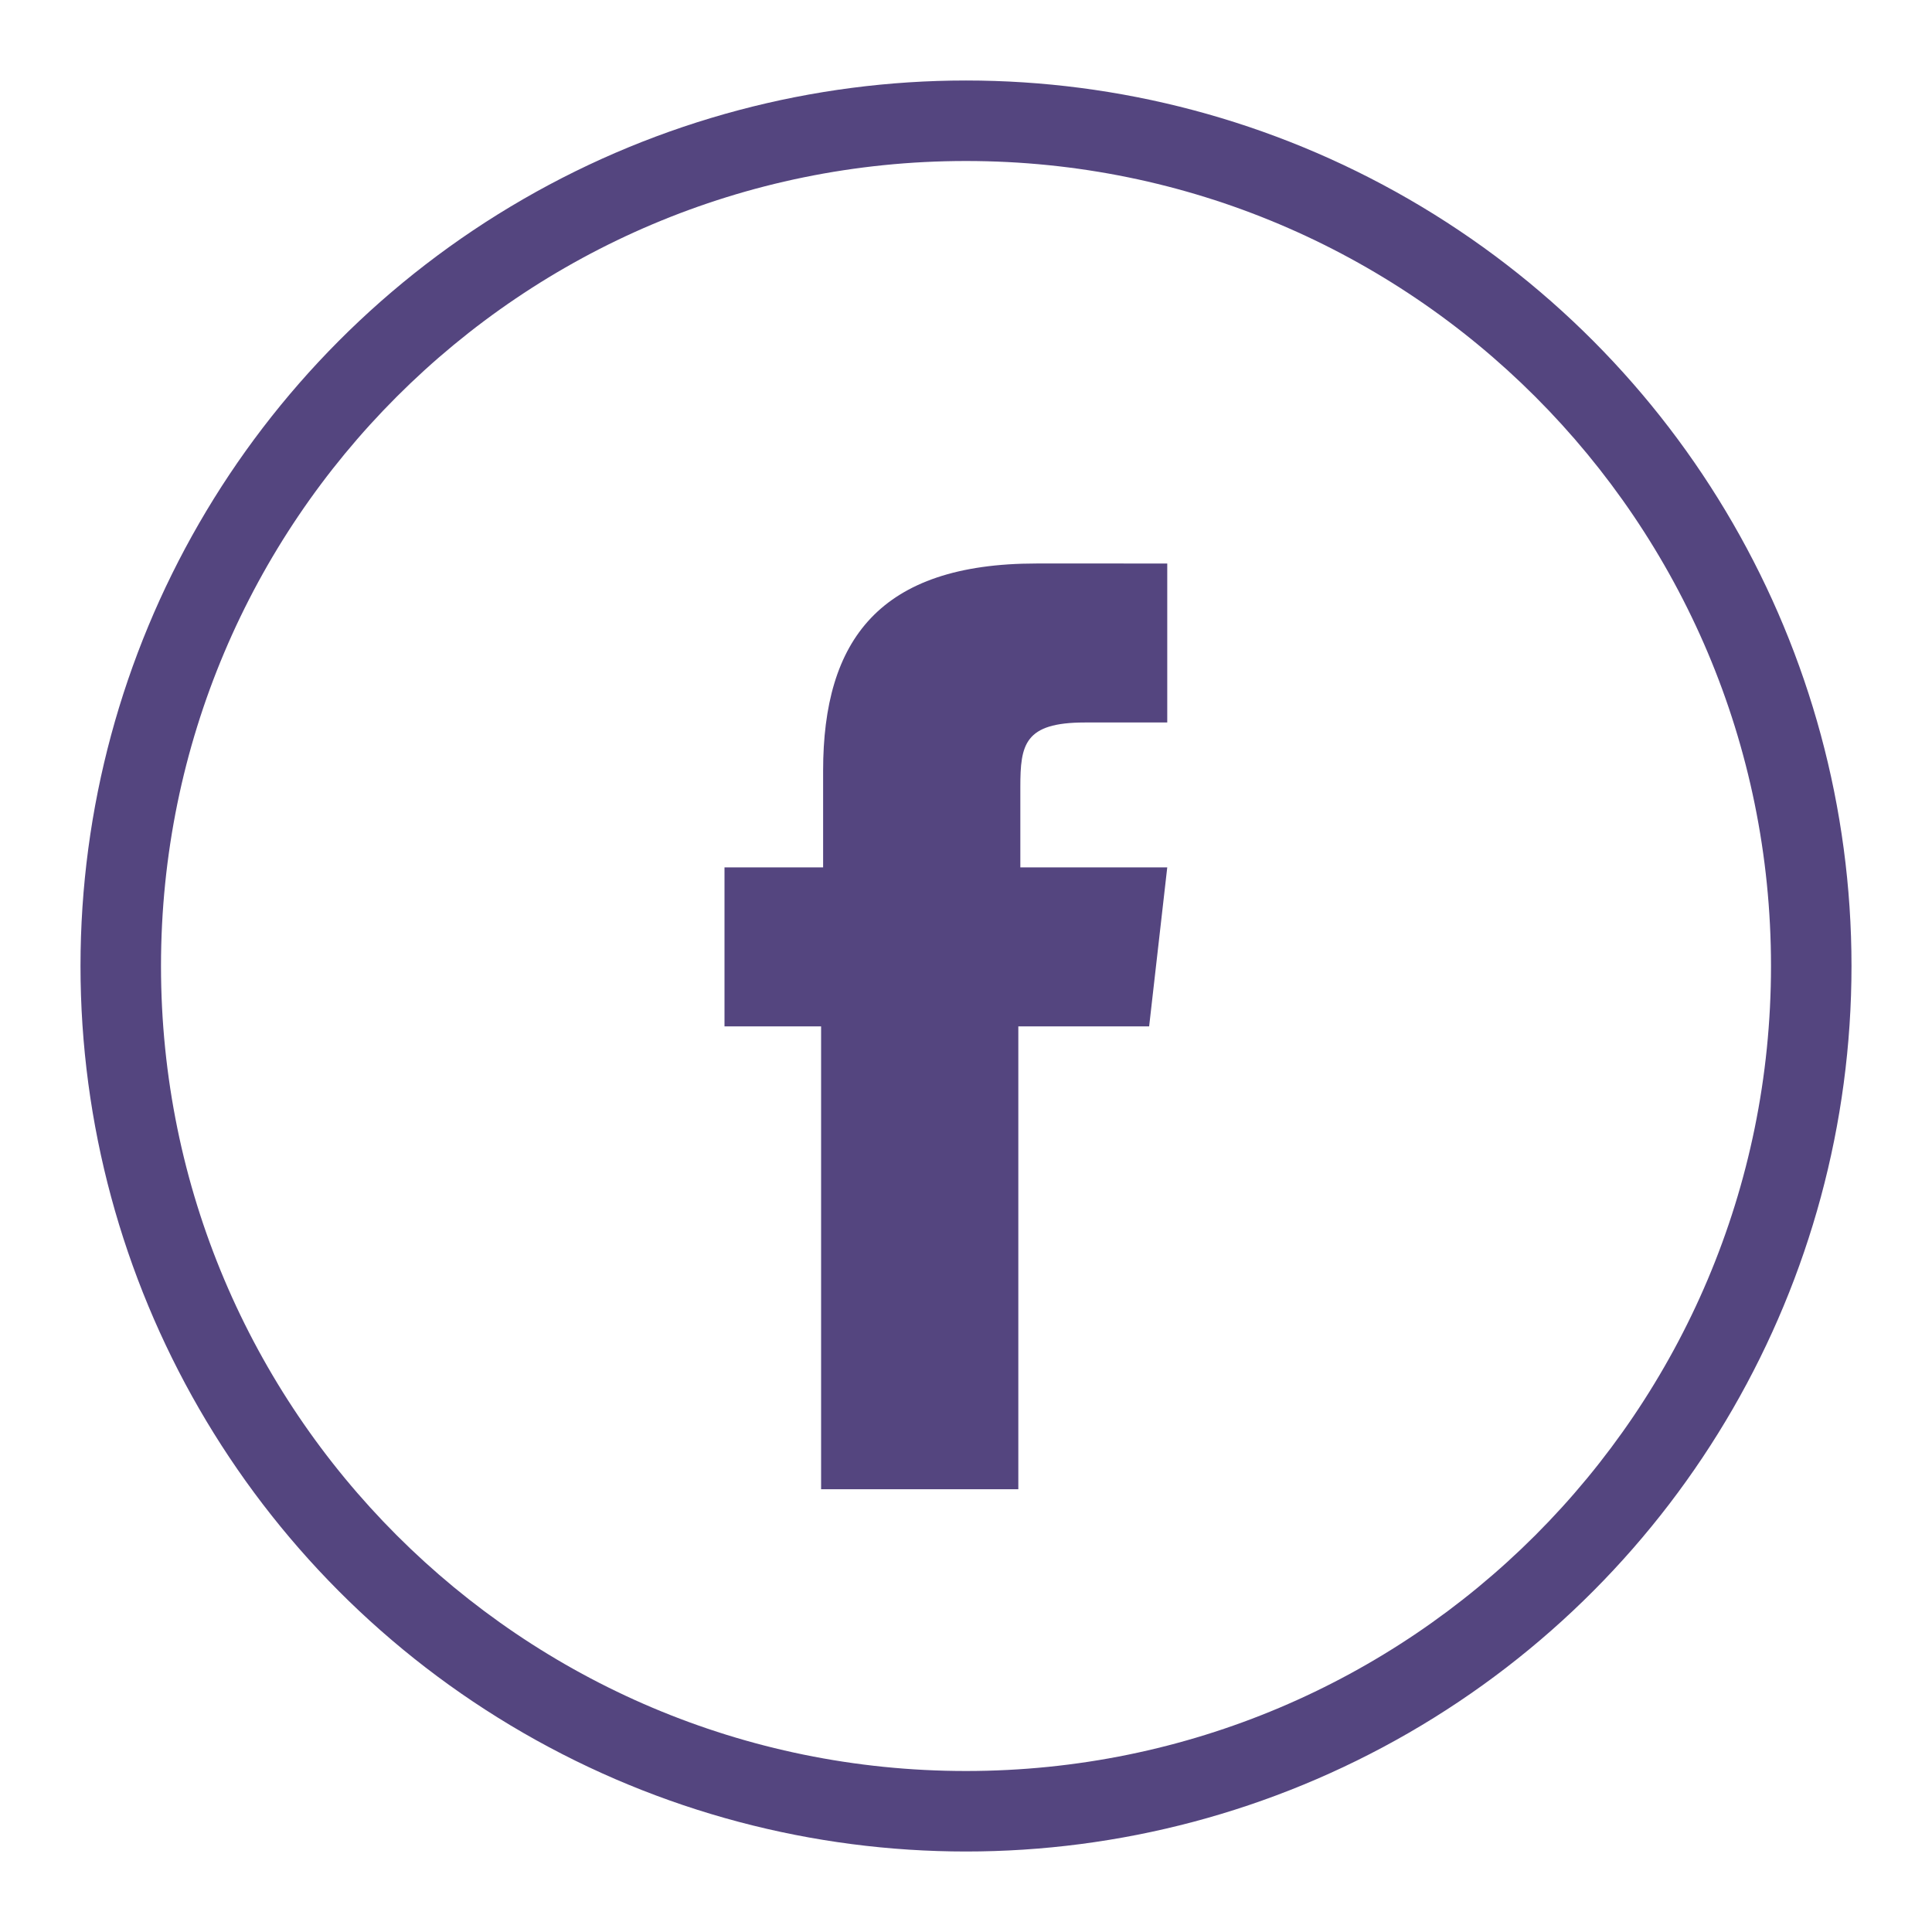
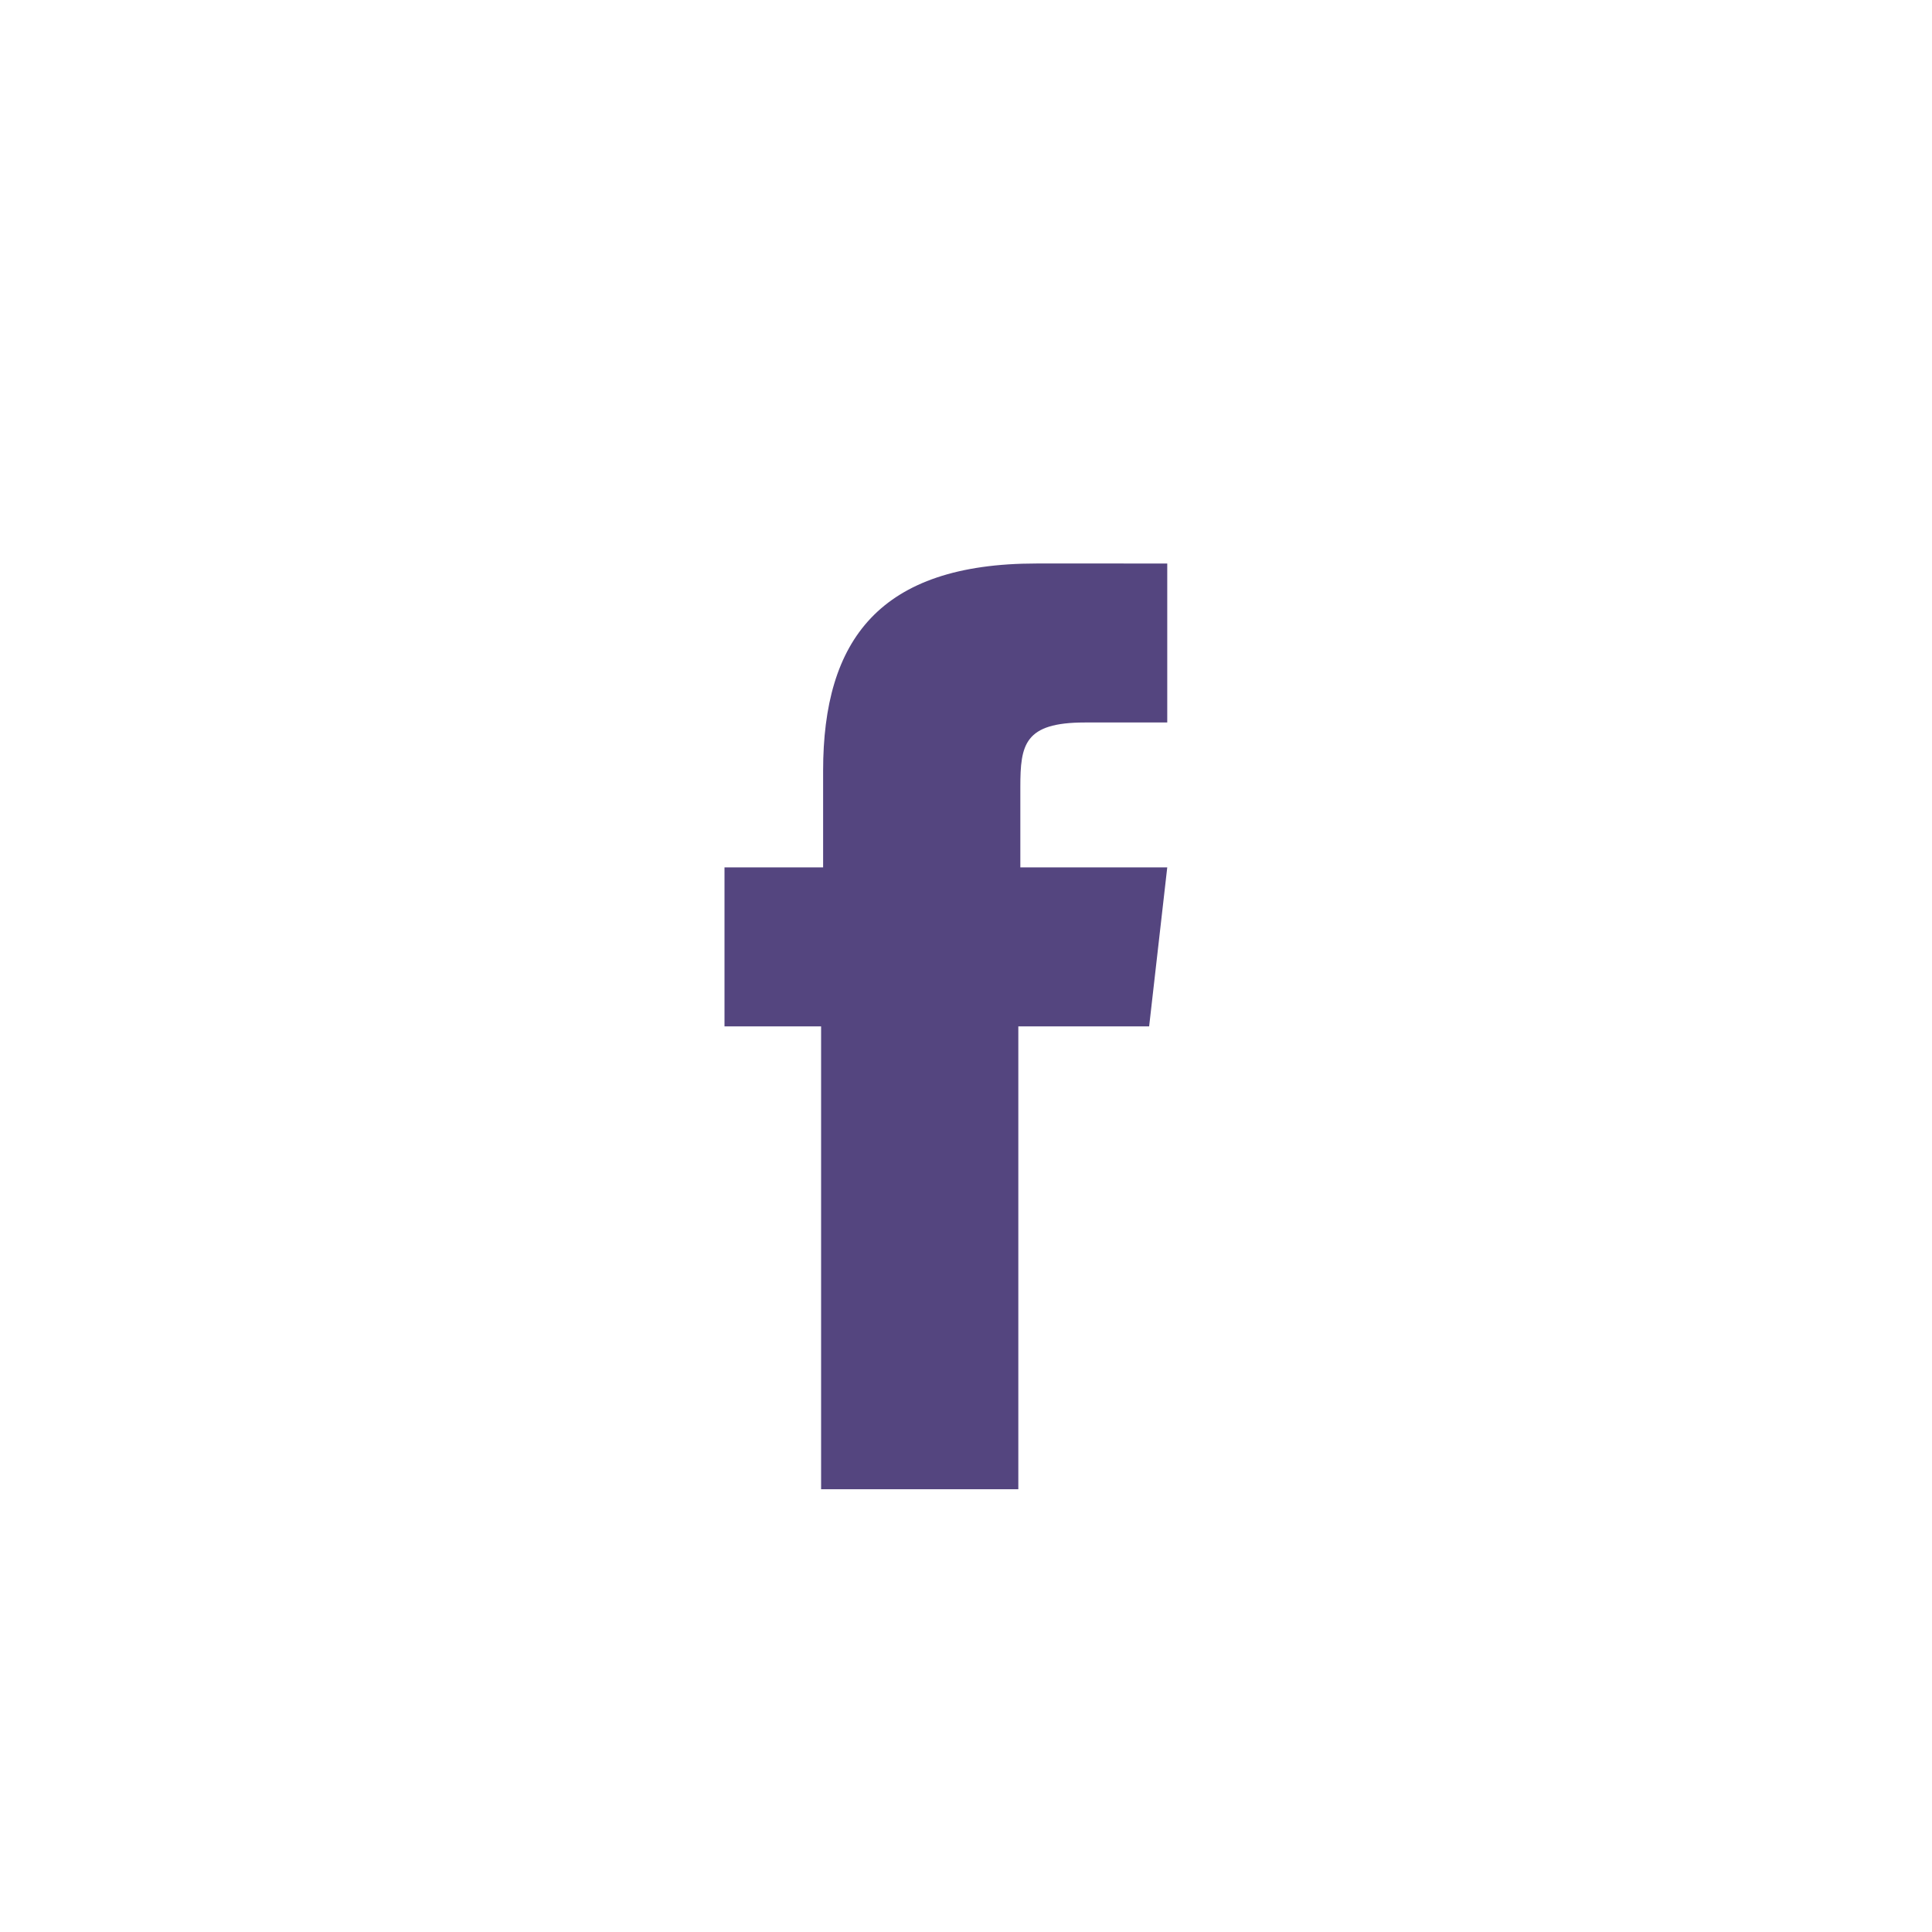
<svg xmlns="http://www.w3.org/2000/svg" xmlns:xlink="http://www.w3.org/1999/xlink" version="1.1" id="Capa_1" x="0px" y="0px" viewBox="0 0 96 96" style="enable-background:new 0 0 96 96;" xml:space="preserve" width="96" height="96">
  <style type="text/css">
	.st0{clip-path:url(#SVGID_00000132772493568573639930000016453359782801665462_);}
	.st1{clip-path:url(#SVGID_00000134249927068645338300000018114756106379391109_);}
	.st2{fill:#54457F;}
	.st3{fill-rule:evenodd;clip-rule:evenodd;fill:#54457F;}
</style>
  <g id="Capa_2_00000150102810608313834810000014460396729311684284_">
    <g id="Capa_1-2">
      <g>
        <g>
          <defs>
            <circle id="SVGID_1_" cx="48" cy="48" r="44" />
          </defs>
          <clipPath id="SVGID_00000122683667718258648610000008486100330172958883_">
            <use xlink:href="#SVGID_1_" style="overflow:visible;" />
          </clipPath>
          <g style="clip-path:url(#SVGID_00000122683667718258648610000008486100330172958883_);">
            <g>
              <g>
                <defs>
                  <rect id="SVGID_00000040548211485765669710000014882623221020789944_" x="-76" y="-76" width="1328" height="1168" />
                </defs>
                <clipPath id="SVGID_00000104693779374821501990000012464542308614388619_">
                  <use xlink:href="#SVGID_00000040548211485765669710000014882623221020789944_" style="overflow:visible;" />
                </clipPath>
                <g style="clip-path:url(#SVGID_00000104693779374821501990000012464542308614388619_);">
-                   <path class="st2" d="M48,96C21.5,96,0,74.5,0,48S21.5,0,48,0s48,21.5,48,48S74.5,96,48,96z M48,8C25.9,8,8,25.9,8,48          s17.9,40,40,40s40-17.9,40-40S70.1,8,48,8z" />
-                 </g>
+                   </g>
              </g>
            </g>
          </g>
        </g>
      </g>
      <path class="st3" d="M50.6,74h-9.8V51H36v-7.9h4.9v-4.8c0-6.5,2.8-10.3,10.6-10.3H58v7.9h-4.1c-3,0-3.2,1.1-3.2,3.2v4H58L57.1,51    h-6.5V74z" />
    </g>
  </g>
</svg>